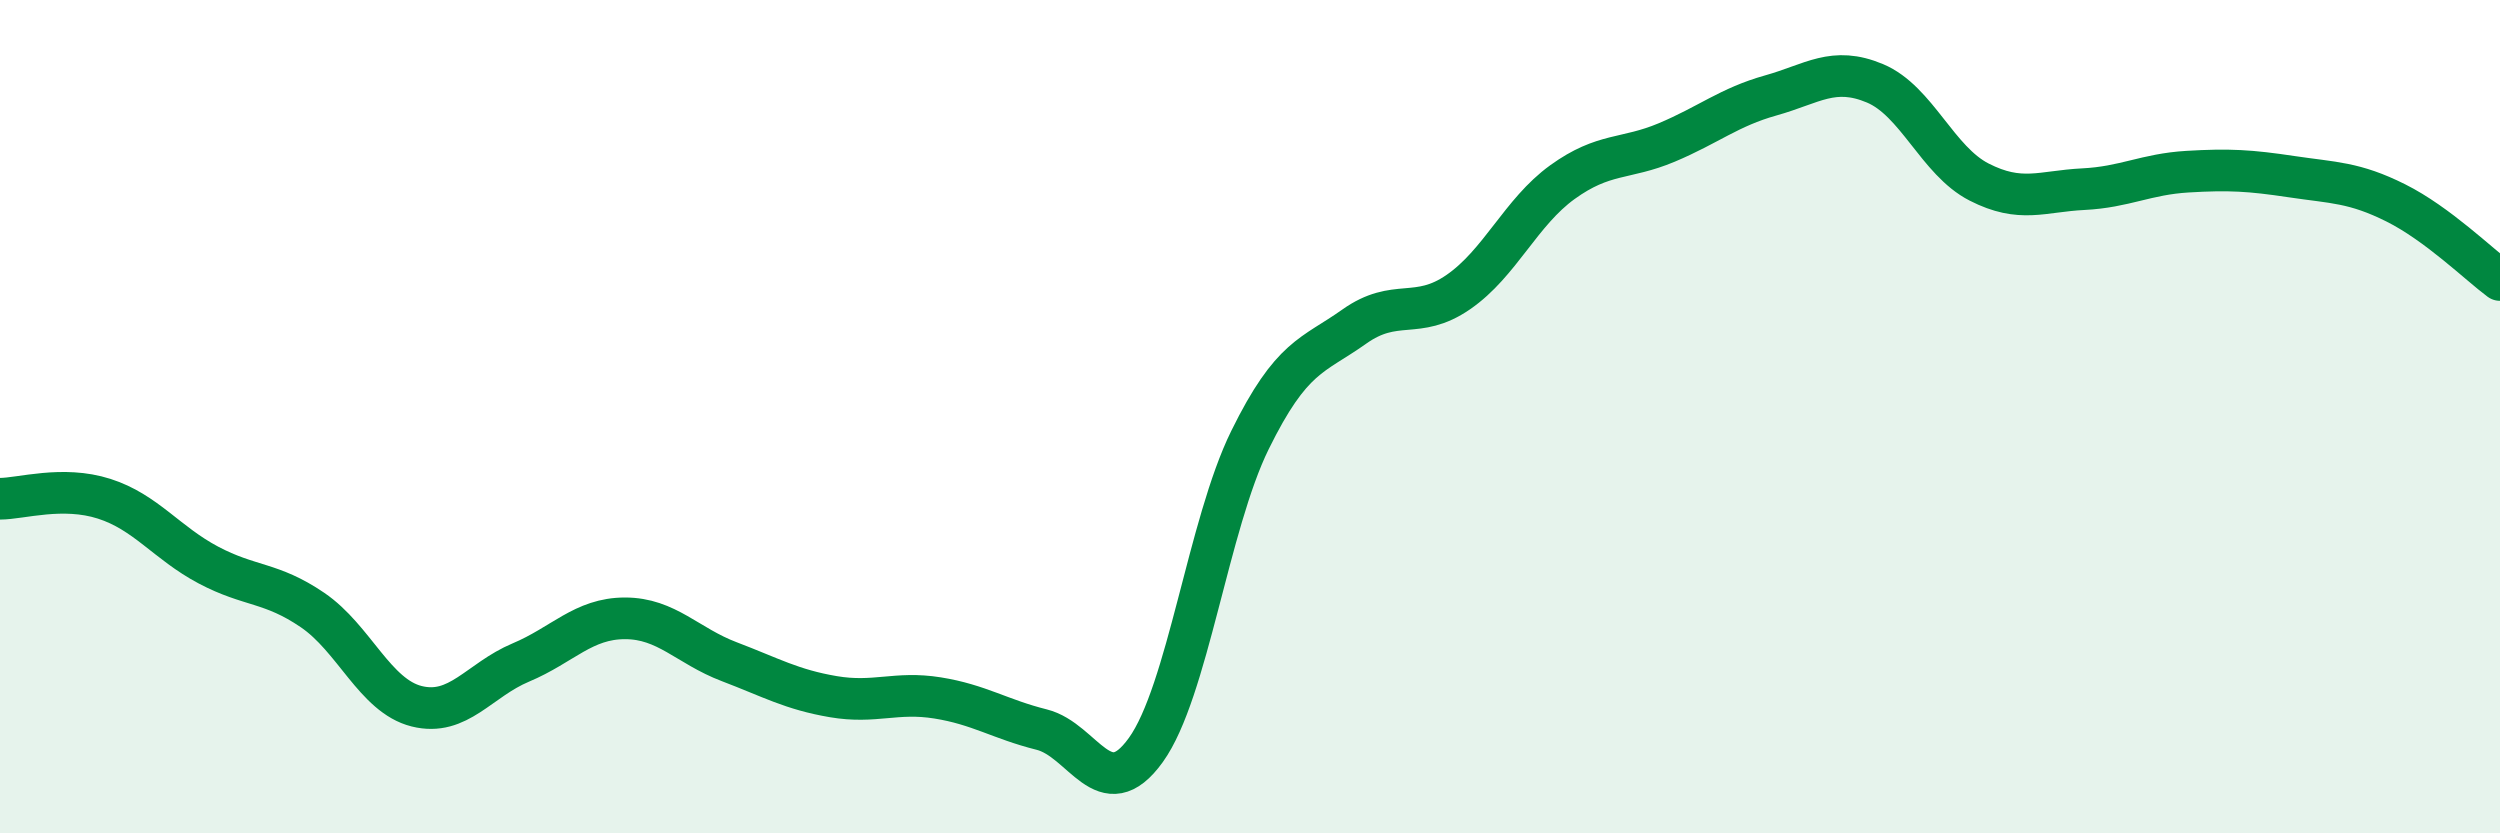
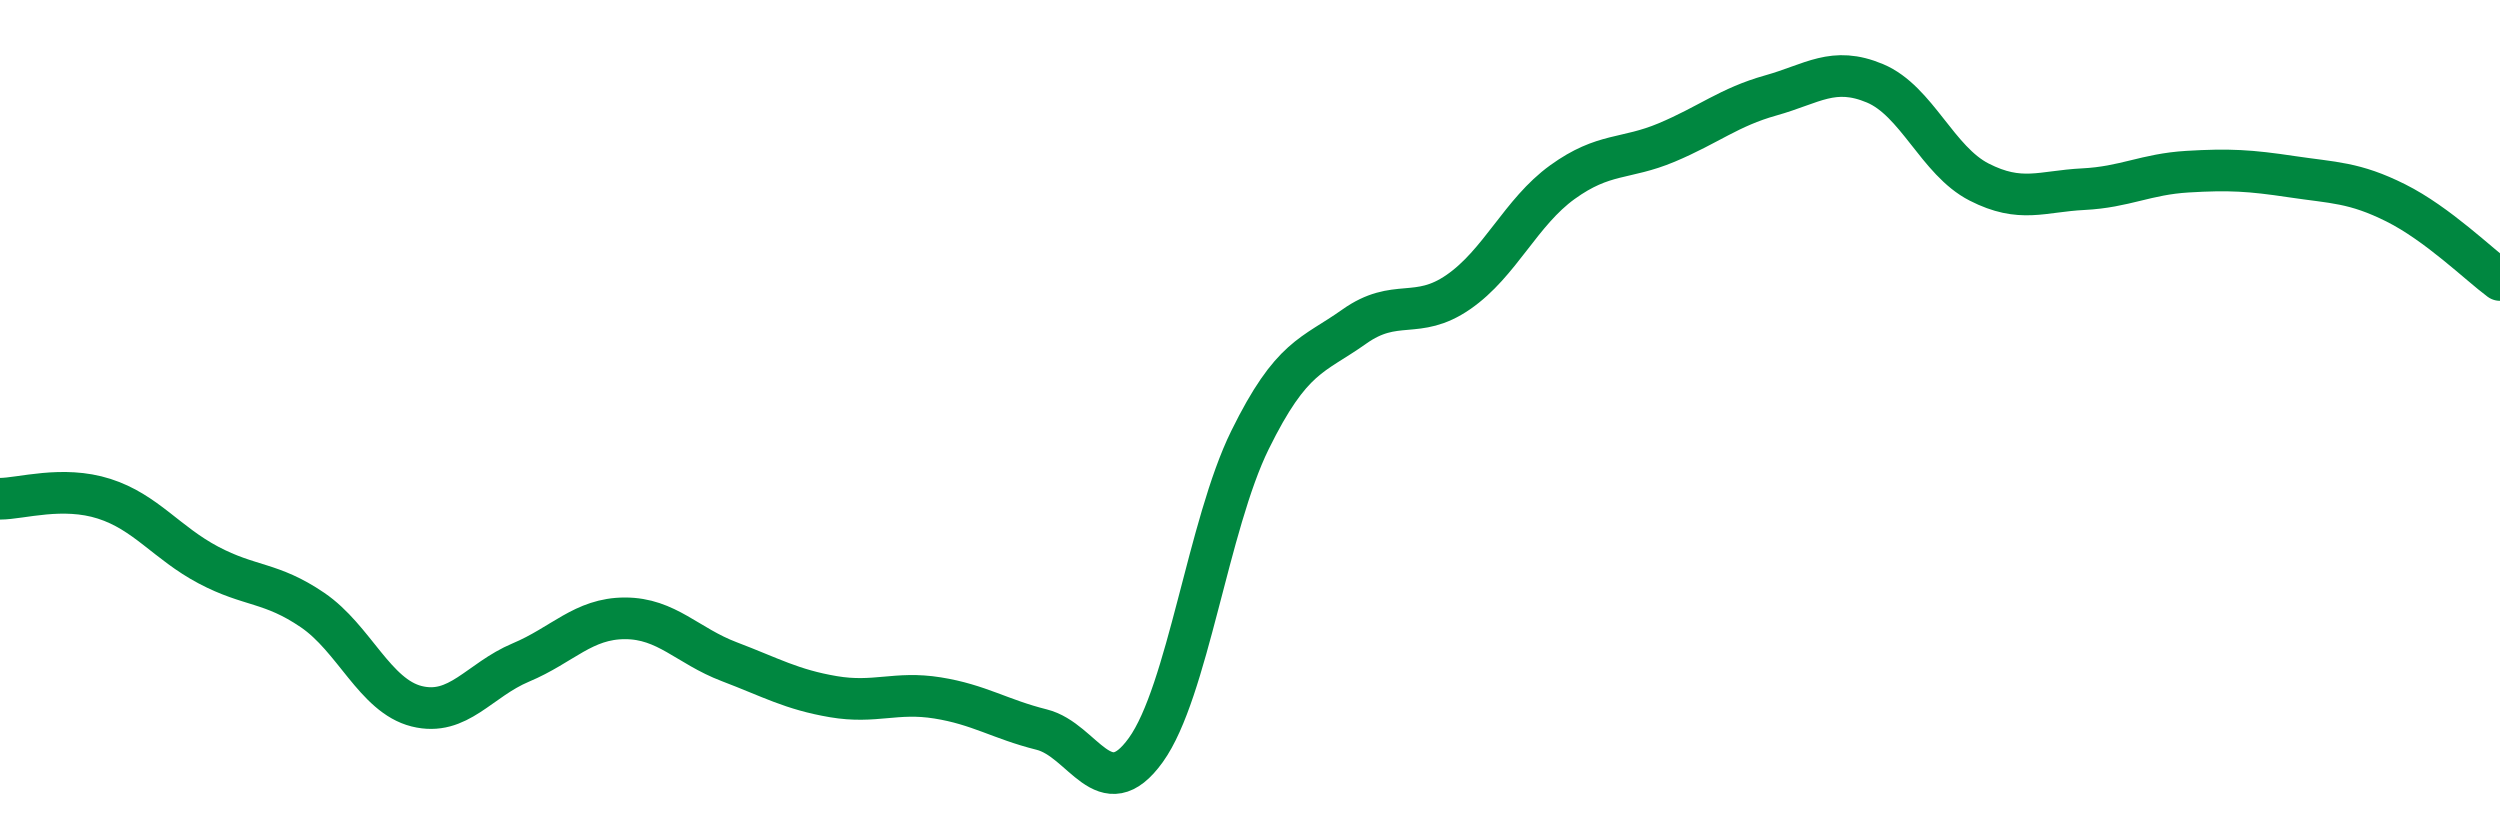
<svg xmlns="http://www.w3.org/2000/svg" width="60" height="20" viewBox="0 0 60 20">
-   <path d="M 0,11.97 C 0.5,11.97 1.5,11.65 2.5,11.97 C 3.5,12.29 4,13.03 5,13.56 C 6,14.09 6.5,13.96 7.5,14.64 C 8.5,15.32 9,16.7 10,16.95 C 11,17.2 11.5,16.32 12.5,15.9 C 13.5,15.48 14,14.84 15,14.84 C 16,14.84 16.5,15.5 17.5,15.88 C 18.5,16.26 19,16.55 20,16.72 C 21,16.89 21.5,16.59 22.5,16.75 C 23.5,16.91 24,17.26 25,17.51 C 26,17.76 26.5,19.39 27.5,18 C 28.5,16.61 29,12.59 30,10.56 C 31,8.53 31.5,8.55 32.5,7.84 C 33.5,7.13 34,7.7 35,7.01 C 36,6.32 36.5,5.09 37.5,4.37 C 38.5,3.65 39,3.84 40,3.42 C 41,3 41.5,2.57 42.5,2.29 C 43.5,2.01 44,1.58 45,2 C 46,2.42 46.5,3.86 47.5,4.37 C 48.5,4.88 49,4.59 50,4.54 C 51,4.49 51.5,4.18 52.5,4.12 C 53.5,4.06 54,4.09 55,4.24 C 56,4.39 56.5,4.37 57.5,4.87 C 58.5,5.37 59.5,6.35 60,6.72L60 20L0 20Z" fill="#008740" opacity="0.1" stroke-linecap="round" stroke-linejoin="round" />
  <path d="M 0,11.97 C 0.5,11.97 1.5,11.65 2.5,11.97 C 3.5,12.29 4,13.03 5,13.56 C 6,14.09 6.5,13.96 7.5,14.64 C 8.5,15.32 9,16.7 10,16.95 C 11,17.2 11.5,16.32 12.5,15.9 C 13.5,15.48 14,14.84 15,14.84 C 16,14.84 16.5,15.5 17.5,15.88 C 18.5,16.26 19,16.55 20,16.72 C 21,16.89 21.5,16.59 22.5,16.75 C 23.5,16.91 24,17.26 25,17.51 C 26,17.76 26.5,19.39 27.5,18 C 28.5,16.61 29,12.59 30,10.56 C 31,8.53 31.5,8.55 32.5,7.84 C 33.5,7.13 34,7.7 35,7.01 C 36,6.32 36.5,5.09 37.5,4.37 C 38.5,3.65 39,3.84 40,3.42 C 41,3 41.5,2.57 42.5,2.29 C 43.5,2.01 44,1.58 45,2 C 46,2.42 46.5,3.86 47.5,4.37 C 48.5,4.88 49,4.59 50,4.54 C 51,4.49 51.5,4.18 52.5,4.12 C 53.5,4.06 54,4.09 55,4.24 C 56,4.39 56.5,4.37 57.5,4.87 C 58.5,5.37 59.5,6.35 60,6.72" stroke="#008740" stroke-width="1" fill="none" stroke-linecap="round" stroke-linejoin="round" />
</svg>